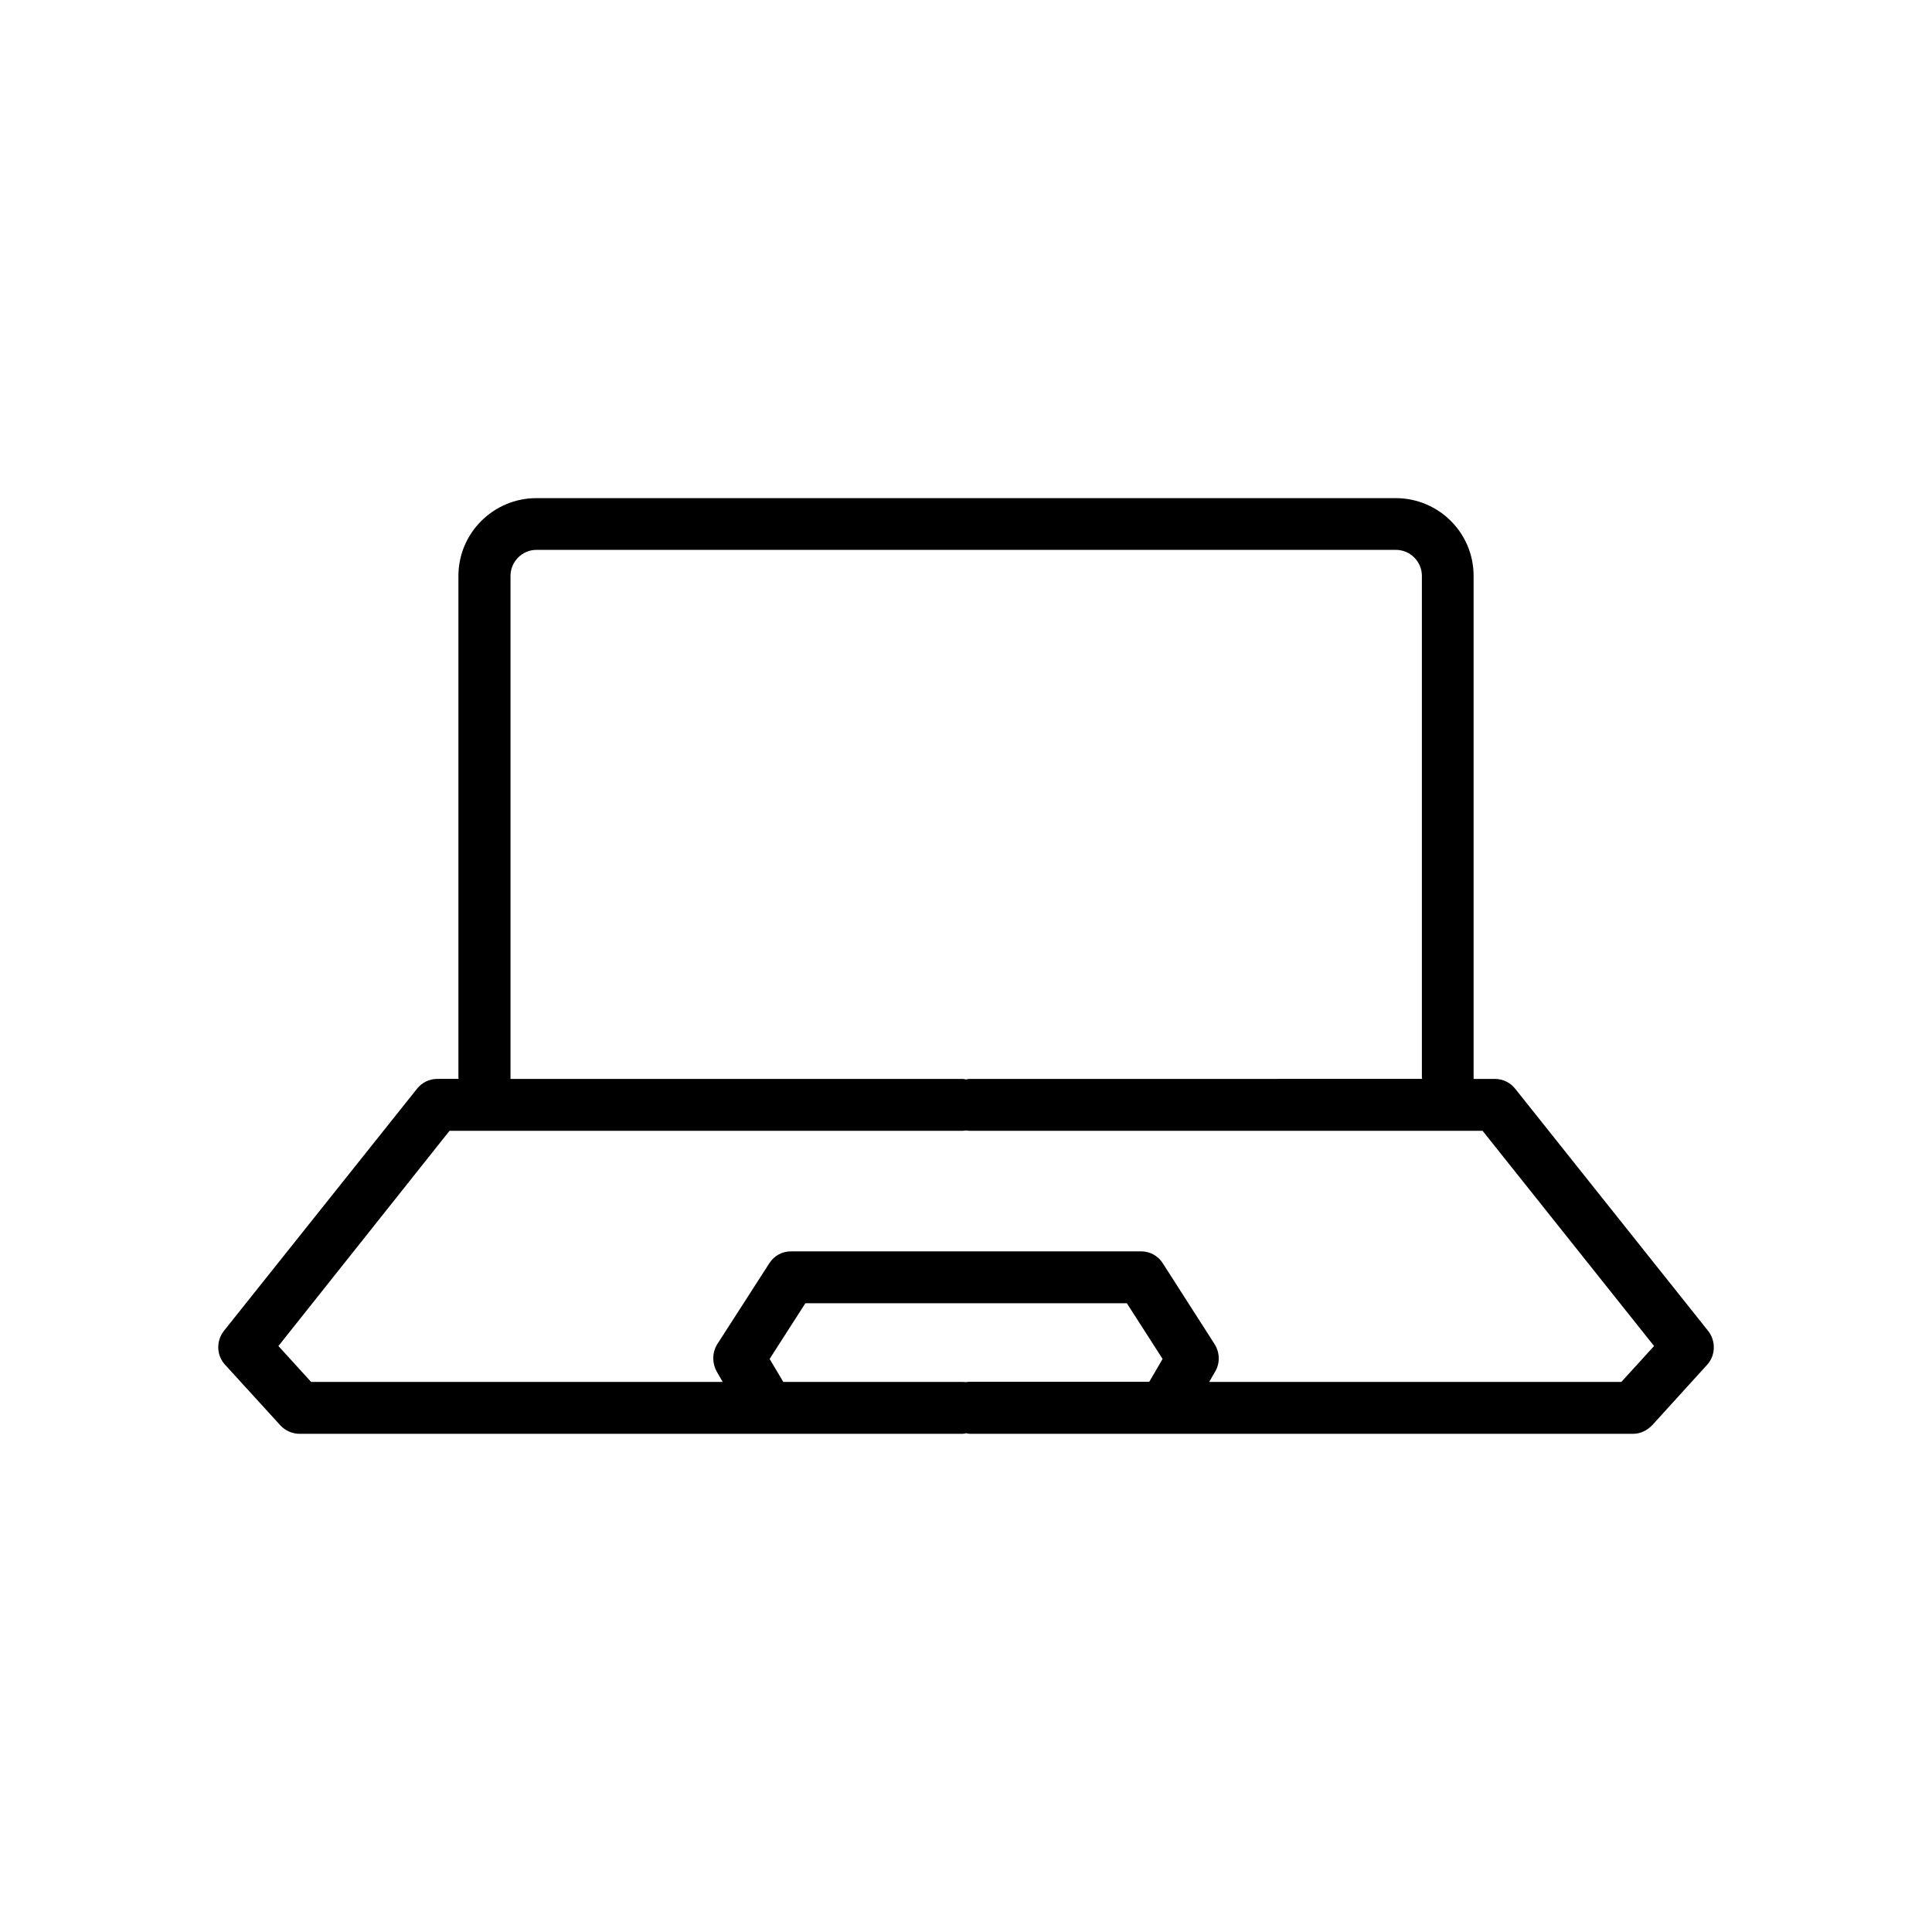
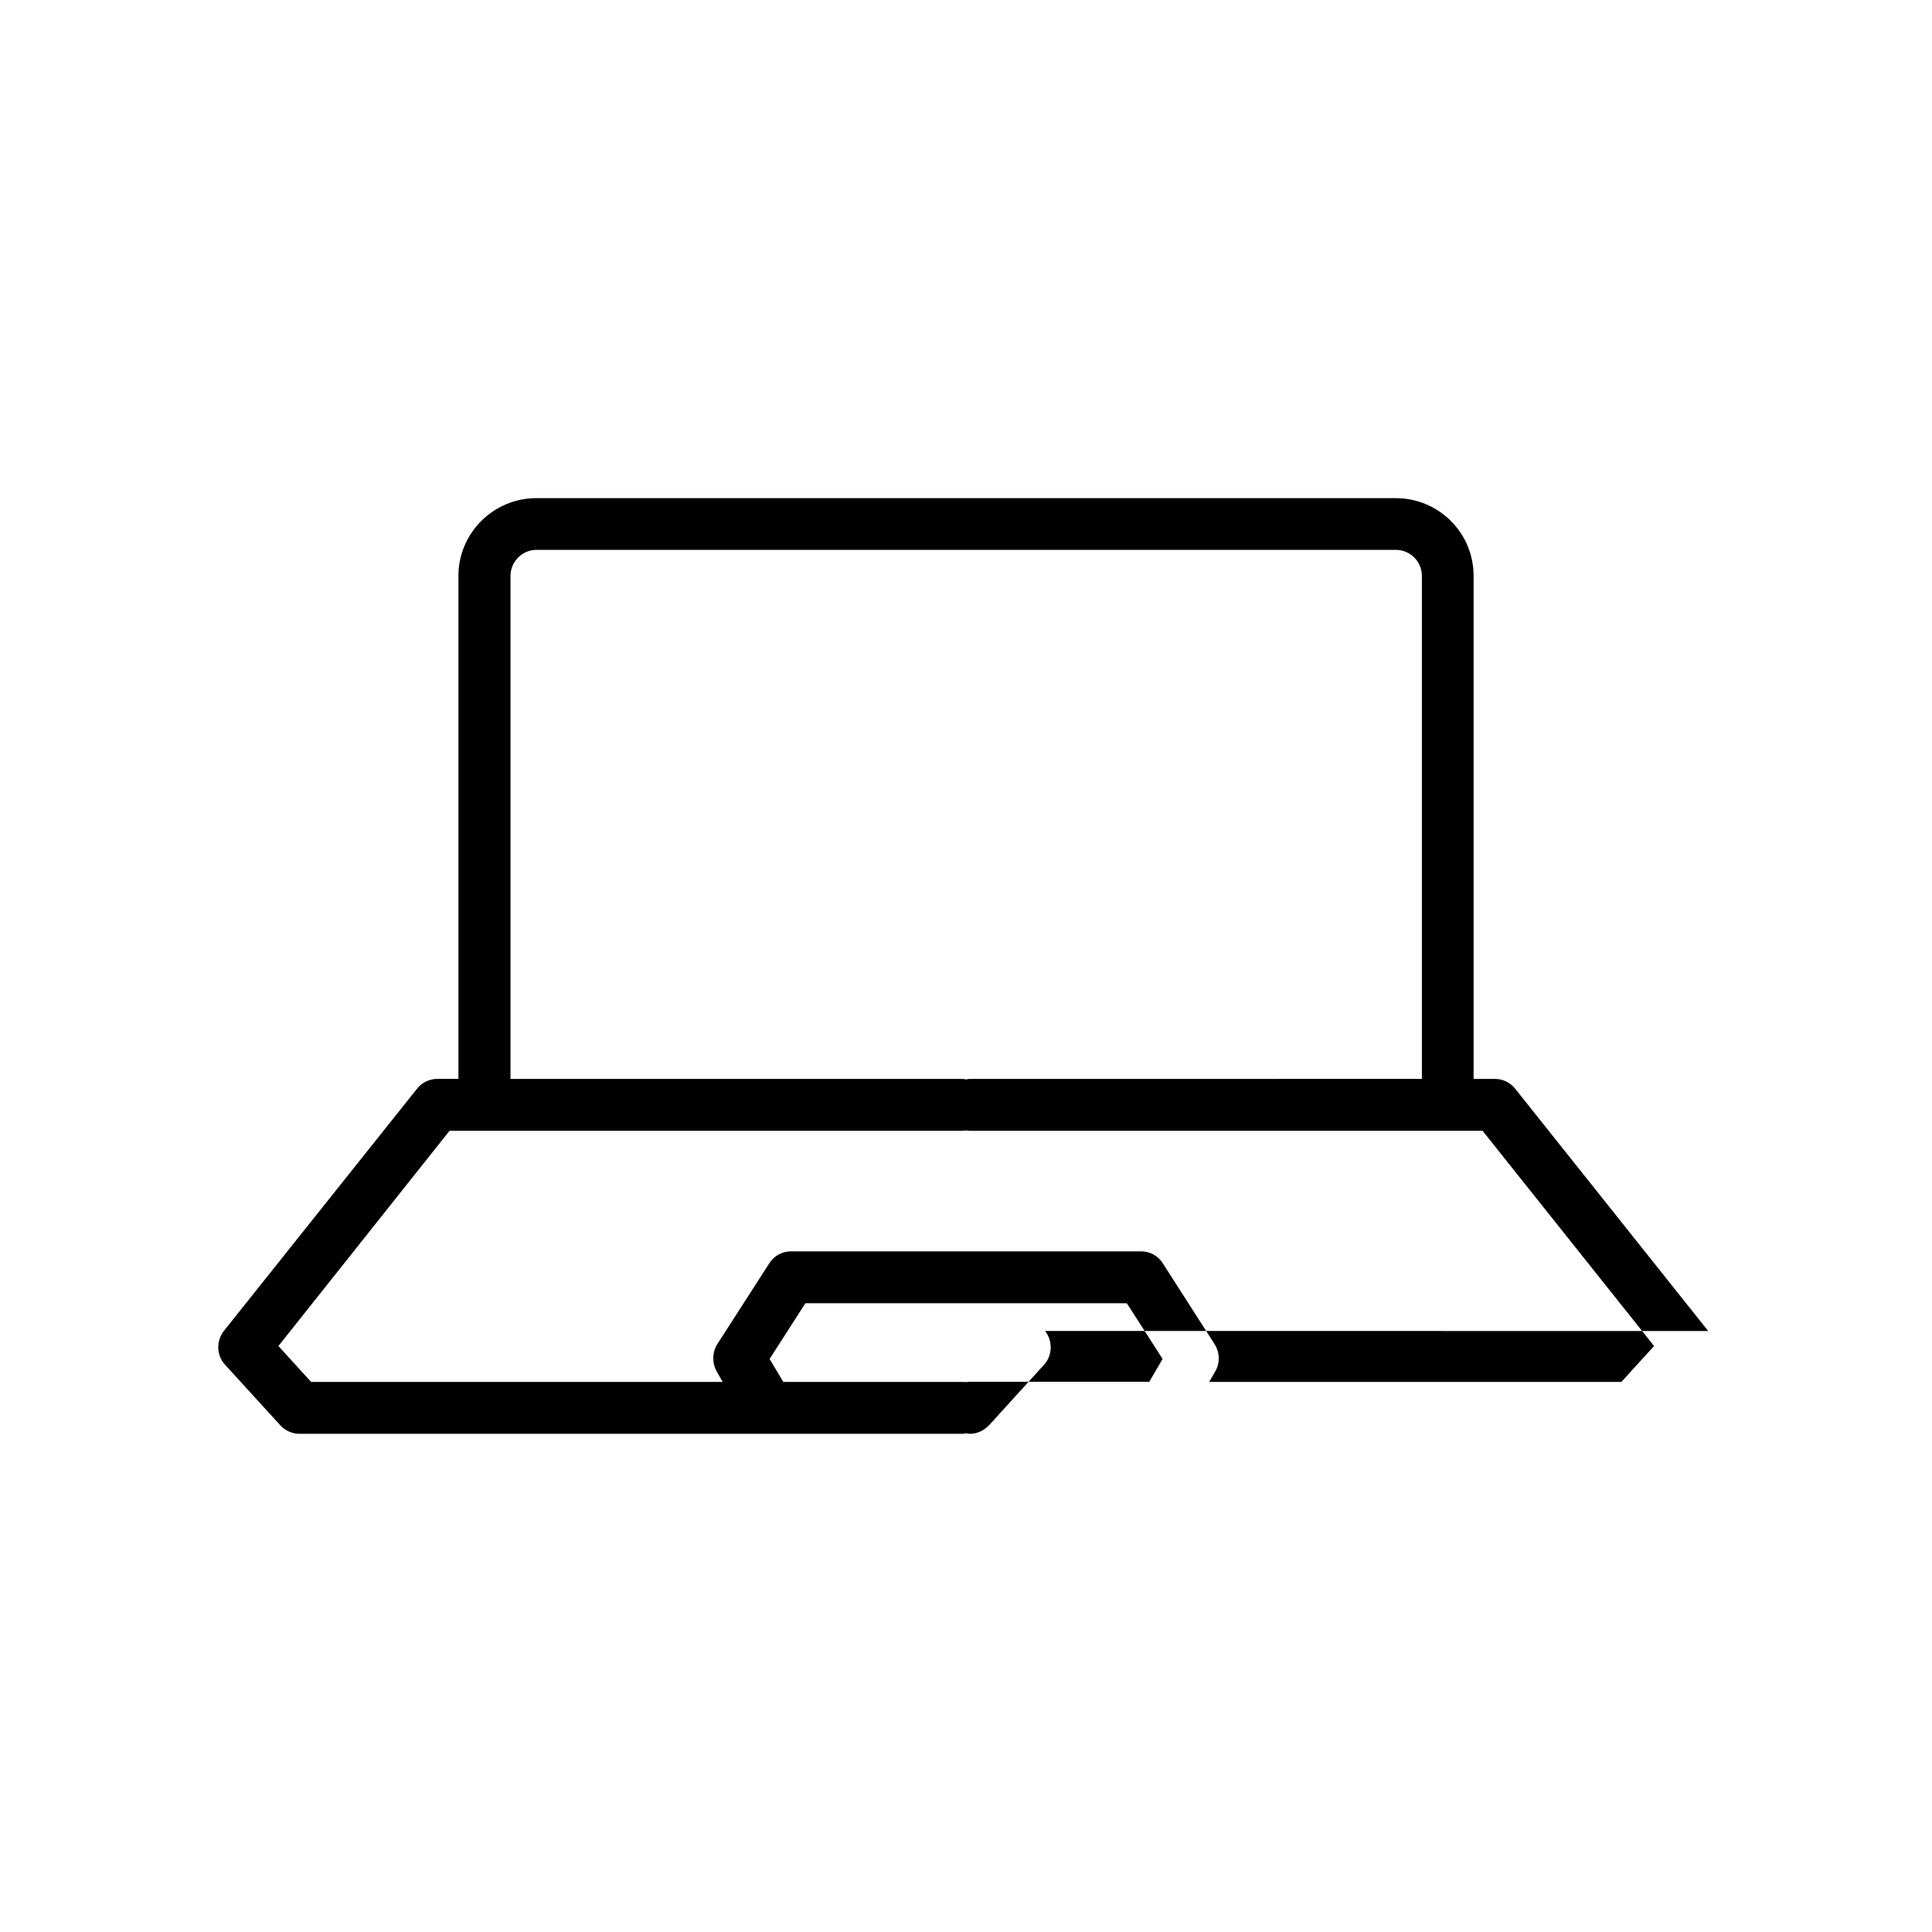
<svg xmlns="http://www.w3.org/2000/svg" fill="#000000" width="800px" height="800px" version="1.1" viewBox="144 144 512 512">
-   <path d="m596.69 496.73-51.137-64.188c-1.312-1.66-3.277-2.617-5.344-2.617h-5.691v-0.25-133.06c0-11.438-9.27-20.605-20.656-20.605h-227.72c-11.336 0-20.656 9.219-20.656 20.605v133.05c0 0.102 0 0.152 0.102 0.25l-5.691 0.004c-2.168 0-4.133 1.008-5.391 2.621l-51.188 64.184c-2.066 2.668-1.965 6.449 0.301 8.918l14.66 16.07c1.258 1.41 3.176 2.266 5.141 2.266h175.58c0.402 0 0.707-0.102 1.008-0.152 0.301 0.051 0.707 0.152 1.008 0.152h175.73c1.965 0 3.727-0.855 5.141-2.316l14.559-16.02c2.215-2.469 2.312-6.25 0.25-8.918zm-317.4-67.059v-133.05c0-3.777 3.074-6.902 6.902-6.902h227.72c3.828 0 6.902 3.125 6.902 6.902v133.05c0 0.102 0.102 0.152 0.102 0.25l-119.91 0.004c-0.301 0-0.707 0.051-1.008 0.152-0.305-0.102-0.605-0.152-1.008-0.152h-119.71v-0.254zm68.668 74.465 9.473-14.762h85.195l9.473 14.762-3.527 6.047h-47.559c-0.301 0-0.707 0.051-1.008 0.102-0.305-0.055-0.605-0.055-1.008-0.055h-47.41zm225.71 6.094h-109.22l1.562-2.719c1.359-2.266 1.258-5.039-0.102-7.254l-13.754-21.465c-1.262-2.016-3.426-3.172-5.797-3.172h-92.699c-2.367 0-4.535 1.16-5.793 3.176l-13.805 21.461c-1.359 2.215-1.359 4.988-0.102 7.254l1.562 2.719h-109.07l-8.668-9.52 45.344-57.031h135.88c0.402 0 0.707-0.051 1.008-0.102 0.301 0.051 0.707 0.102 1.008 0.102h135.88l45.445 57.031z" />
+   <path d="m596.69 496.73-51.137-64.188c-1.312-1.66-3.277-2.617-5.344-2.617h-5.691v-0.25-133.06c0-11.438-9.27-20.605-20.656-20.605h-227.72c-11.336 0-20.656 9.219-20.656 20.605v133.05c0 0.102 0 0.152 0.102 0.25l-5.691 0.004c-2.168 0-4.133 1.008-5.391 2.621l-51.188 64.184c-2.066 2.668-1.965 6.449 0.301 8.918l14.66 16.07c1.258 1.41 3.176 2.266 5.141 2.266h175.58c0.402 0 0.707-0.102 1.008-0.152 0.301 0.051 0.707 0.152 1.008 0.152c1.965 0 3.727-0.855 5.141-2.316l14.559-16.02c2.215-2.469 2.312-6.25 0.25-8.918zm-317.4-67.059v-133.05c0-3.777 3.074-6.902 6.902-6.902h227.72c3.828 0 6.902 3.125 6.902 6.902v133.05c0 0.102 0.102 0.152 0.102 0.25l-119.91 0.004c-0.301 0-0.707 0.051-1.008 0.152-0.305-0.102-0.605-0.152-1.008-0.152h-119.71v-0.254zm68.668 74.465 9.473-14.762h85.195l9.473 14.762-3.527 6.047h-47.559c-0.301 0-0.707 0.051-1.008 0.102-0.305-0.055-0.605-0.055-1.008-0.055h-47.41zm225.71 6.094h-109.22l1.562-2.719c1.359-2.266 1.258-5.039-0.102-7.254l-13.754-21.465c-1.262-2.016-3.426-3.172-5.797-3.172h-92.699c-2.367 0-4.535 1.16-5.793 3.176l-13.805 21.461c-1.359 2.215-1.359 4.988-0.102 7.254l1.562 2.719h-109.07l-8.668-9.52 45.344-57.031h135.88c0.402 0 0.707-0.051 1.008-0.102 0.301 0.051 0.707 0.102 1.008 0.102h135.88l45.445 57.031z" />
</svg>